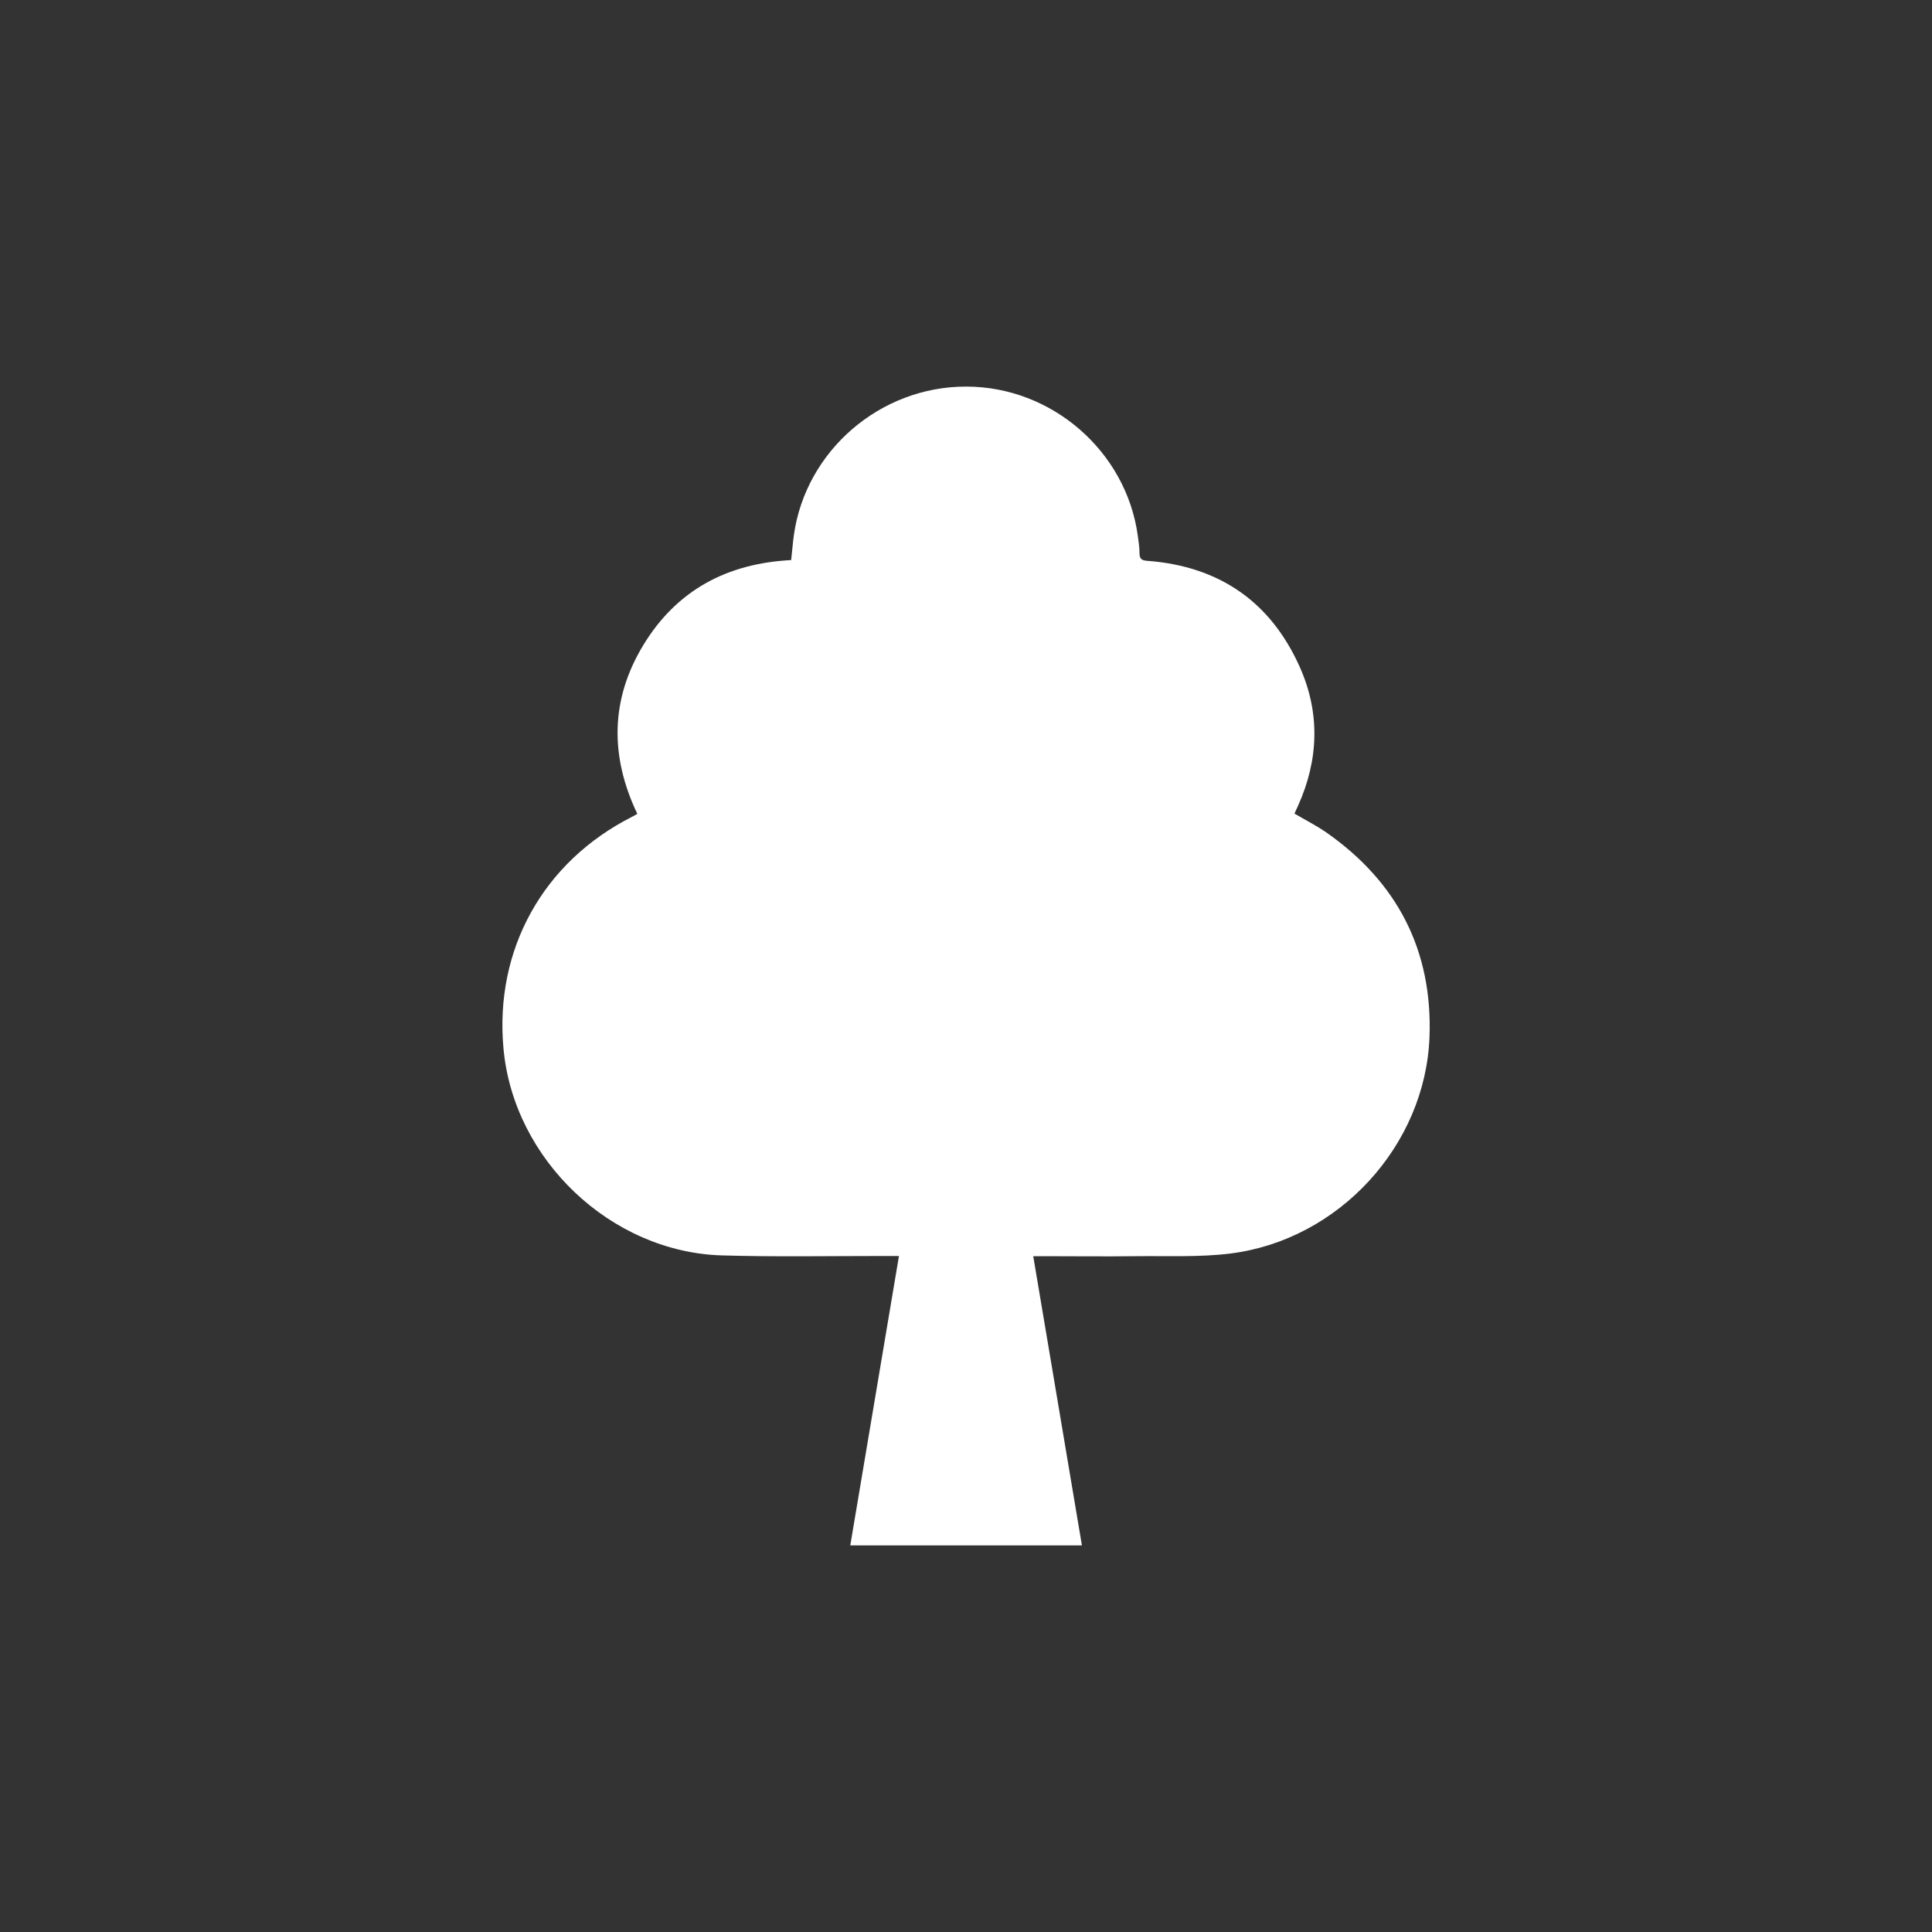
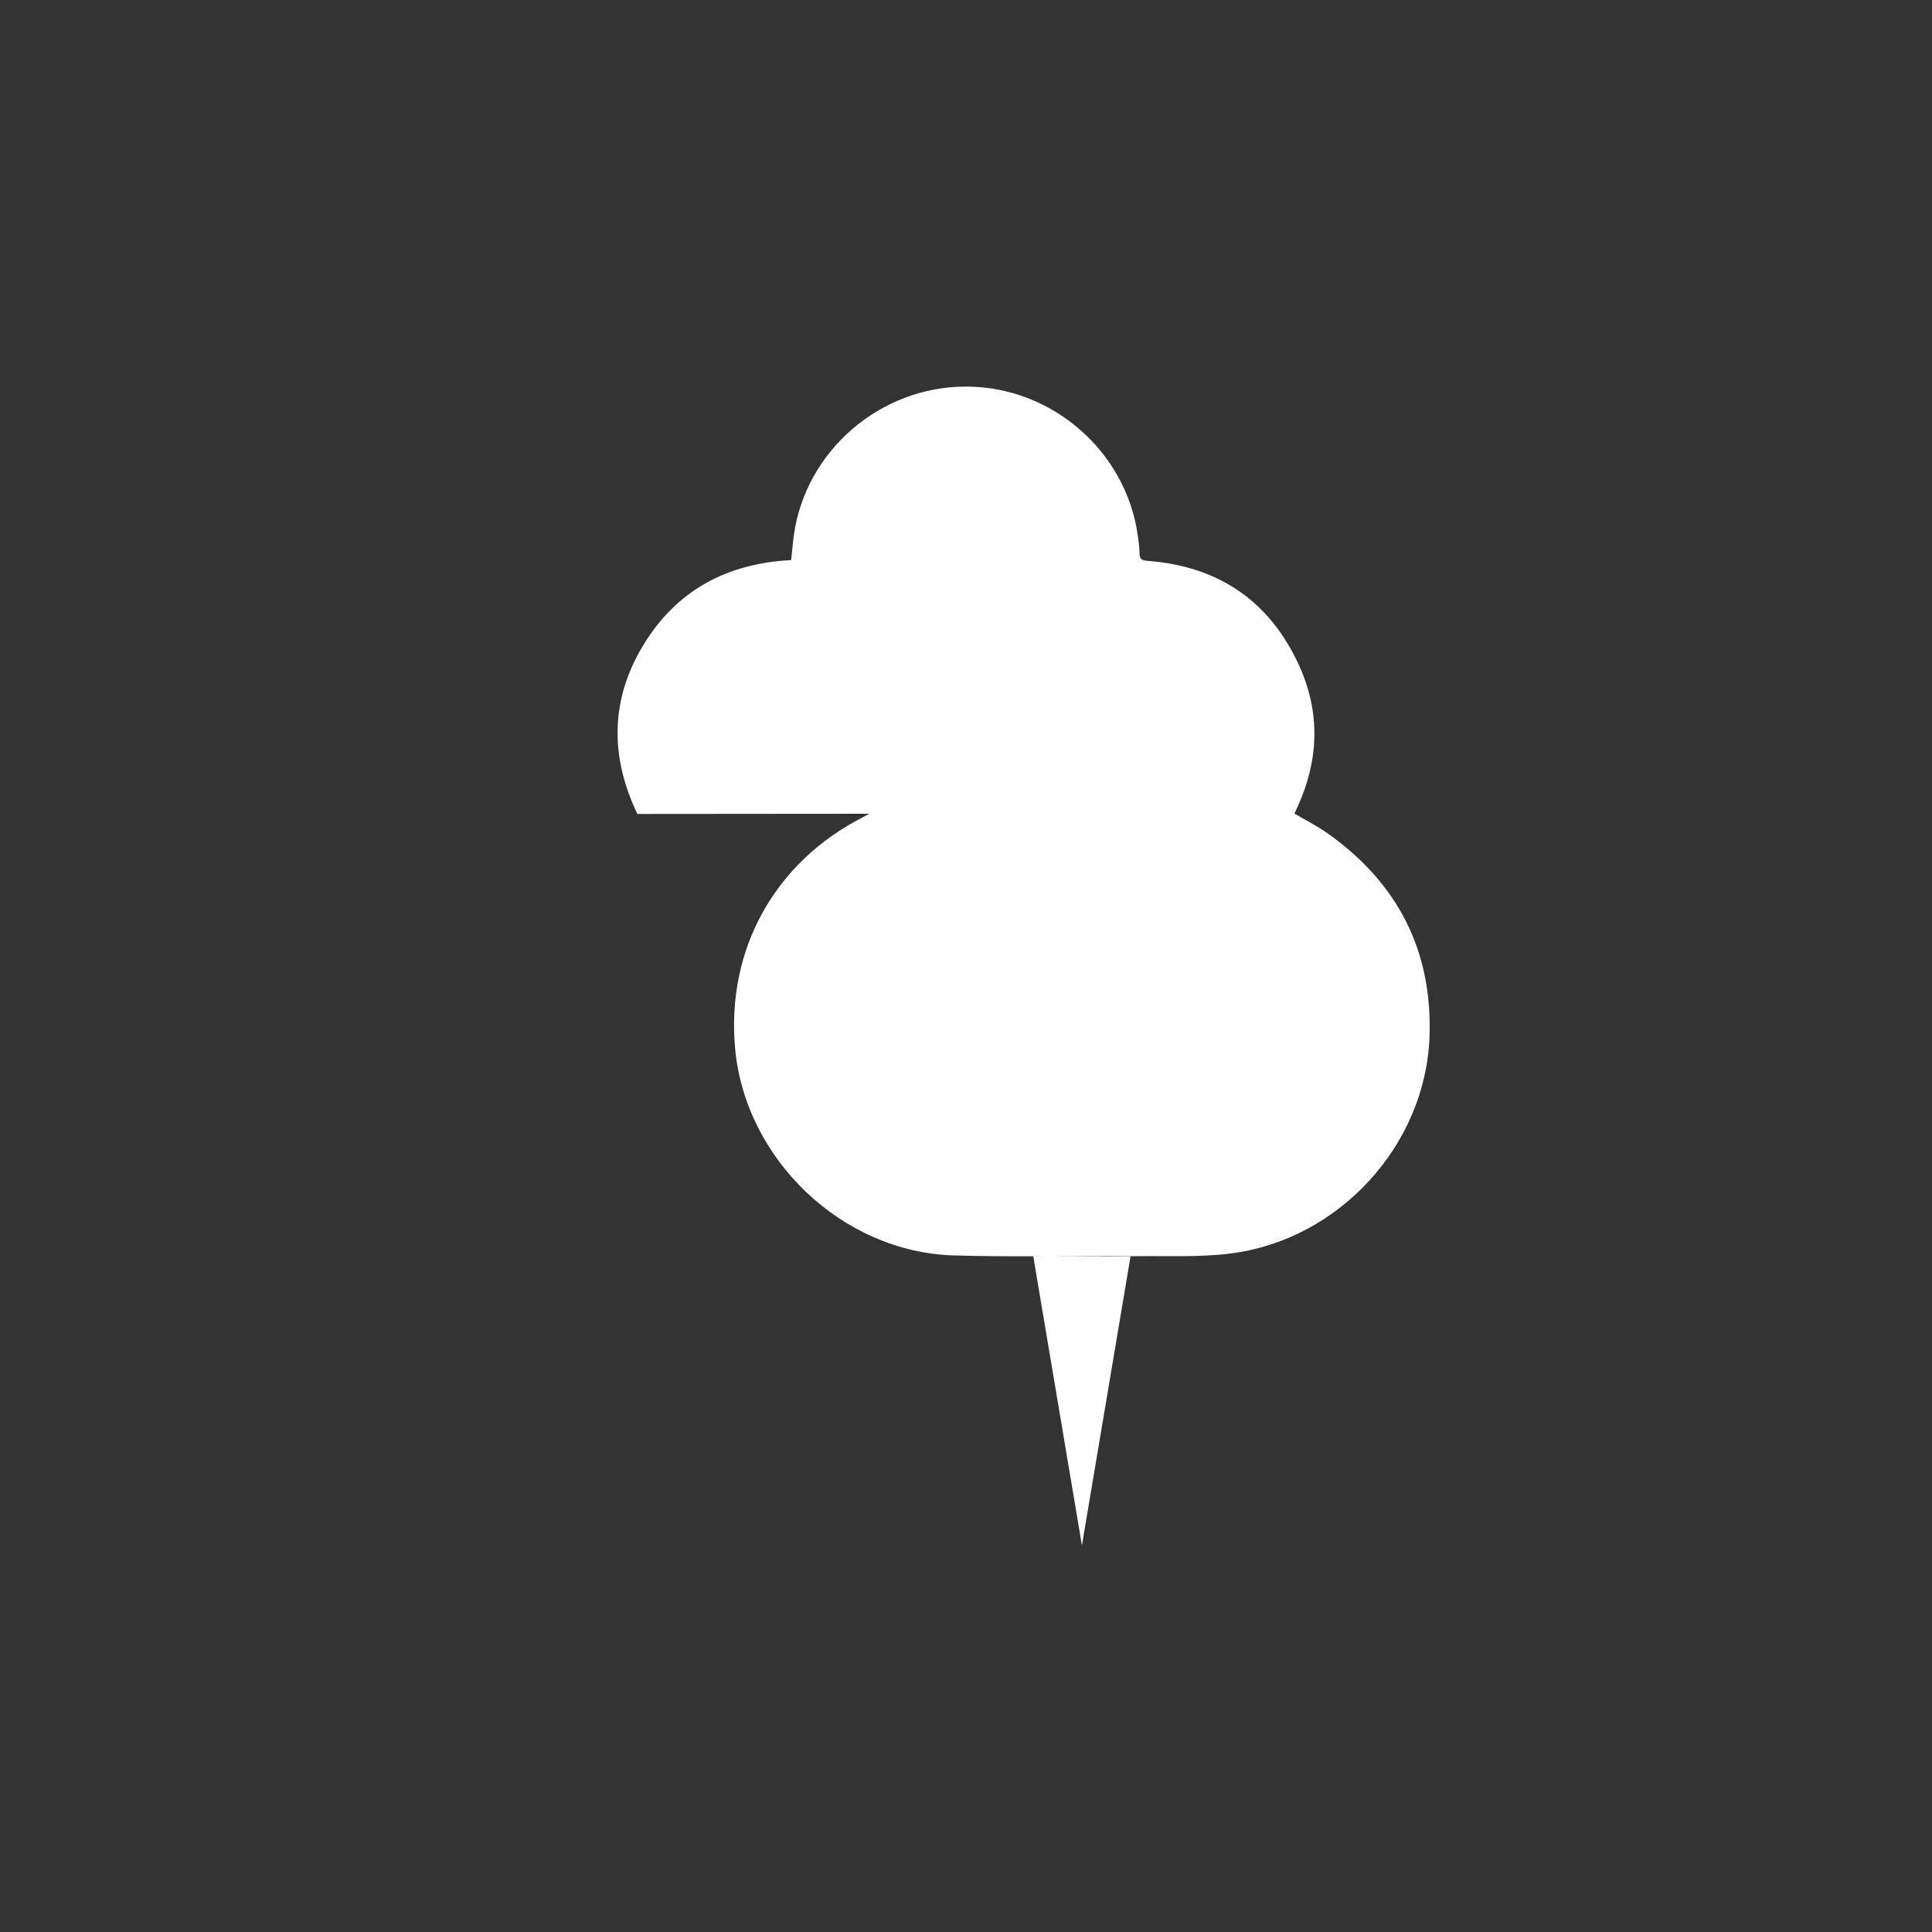
<svg xmlns="http://www.w3.org/2000/svg" id="_Слой_1" viewBox="0 0 100 100">
  <rect x="0" y="0" width="100" height="100" fill="#333333" stroke="none" />
  <defs>
    <style>.cls-1{fill:#fff;}</style>
  </defs>
-   <path class="cls-1" d="m32.99,42.13c-1.43-2.99-1.4-5.94.32-8.76,1.72-2.82,4.32-4.21,7.64-4.38.05-.42.08-.86.14-1.29.61-4.37,4.47-7.7,8.92-7.69,4.43,0,8.27,3.34,8.88,7.7.04.3.09.61.09.91,0,.32.12.39.42.41,3.7.28,6.36,2.11,7.87,5.48,1.07,2.39.99,4.82-.09,7.21-.06.13-.12.26-.18.39.56.33,1.13.62,1.64.97,3.68,2.57,5.52,6.11,5.35,10.61-.22,5.61-4.69,10.48-10.29,11.19-1.6.2-3.25.12-4.87.14-1.63.02-3.25,0-4.88,0-.13,0-.26,0-.47,0,.43,2.53.84,5,1.26,7.48.42,2.48.84,4.97,1.26,7.49h-11.99c.84-4.98,1.67-9.94,2.52-14.98-.33,0-.6,0-.88,0-2.76,0-5.52.05-8.28-.03-5.76-.17-10.79-4.97-11.31-10.71-.47-5.12,2.05-9.66,6.65-11.99.09-.05.18-.1.29-.16Z" />
+   <path class="cls-1" d="m32.99,42.13c-1.43-2.99-1.4-5.94.32-8.76,1.72-2.82,4.32-4.21,7.64-4.38.05-.42.08-.86.14-1.29.61-4.37,4.47-7.7,8.92-7.69,4.43,0,8.27,3.34,8.88,7.7.04.3.09.61.09.91,0,.32.12.39.42.41,3.7.28,6.36,2.11,7.87,5.48,1.07,2.39.99,4.82-.09,7.21-.06.13-.12.26-.18.39.56.33,1.13.62,1.64.97,3.68,2.57,5.52,6.11,5.35,10.61-.22,5.61-4.69,10.48-10.29,11.19-1.6.2-3.25.12-4.87.14-1.63.02-3.25,0-4.88,0-.13,0-.26,0-.47,0,.43,2.53.84,5,1.26,7.48.42,2.48.84,4.97,1.26,7.49c.84-4.98,1.67-9.94,2.52-14.98-.33,0-.6,0-.88,0-2.76,0-5.52.05-8.28-.03-5.76-.17-10.79-4.97-11.31-10.71-.47-5.12,2.05-9.66,6.65-11.99.09-.05.18-.1.29-.16Z" />
</svg>